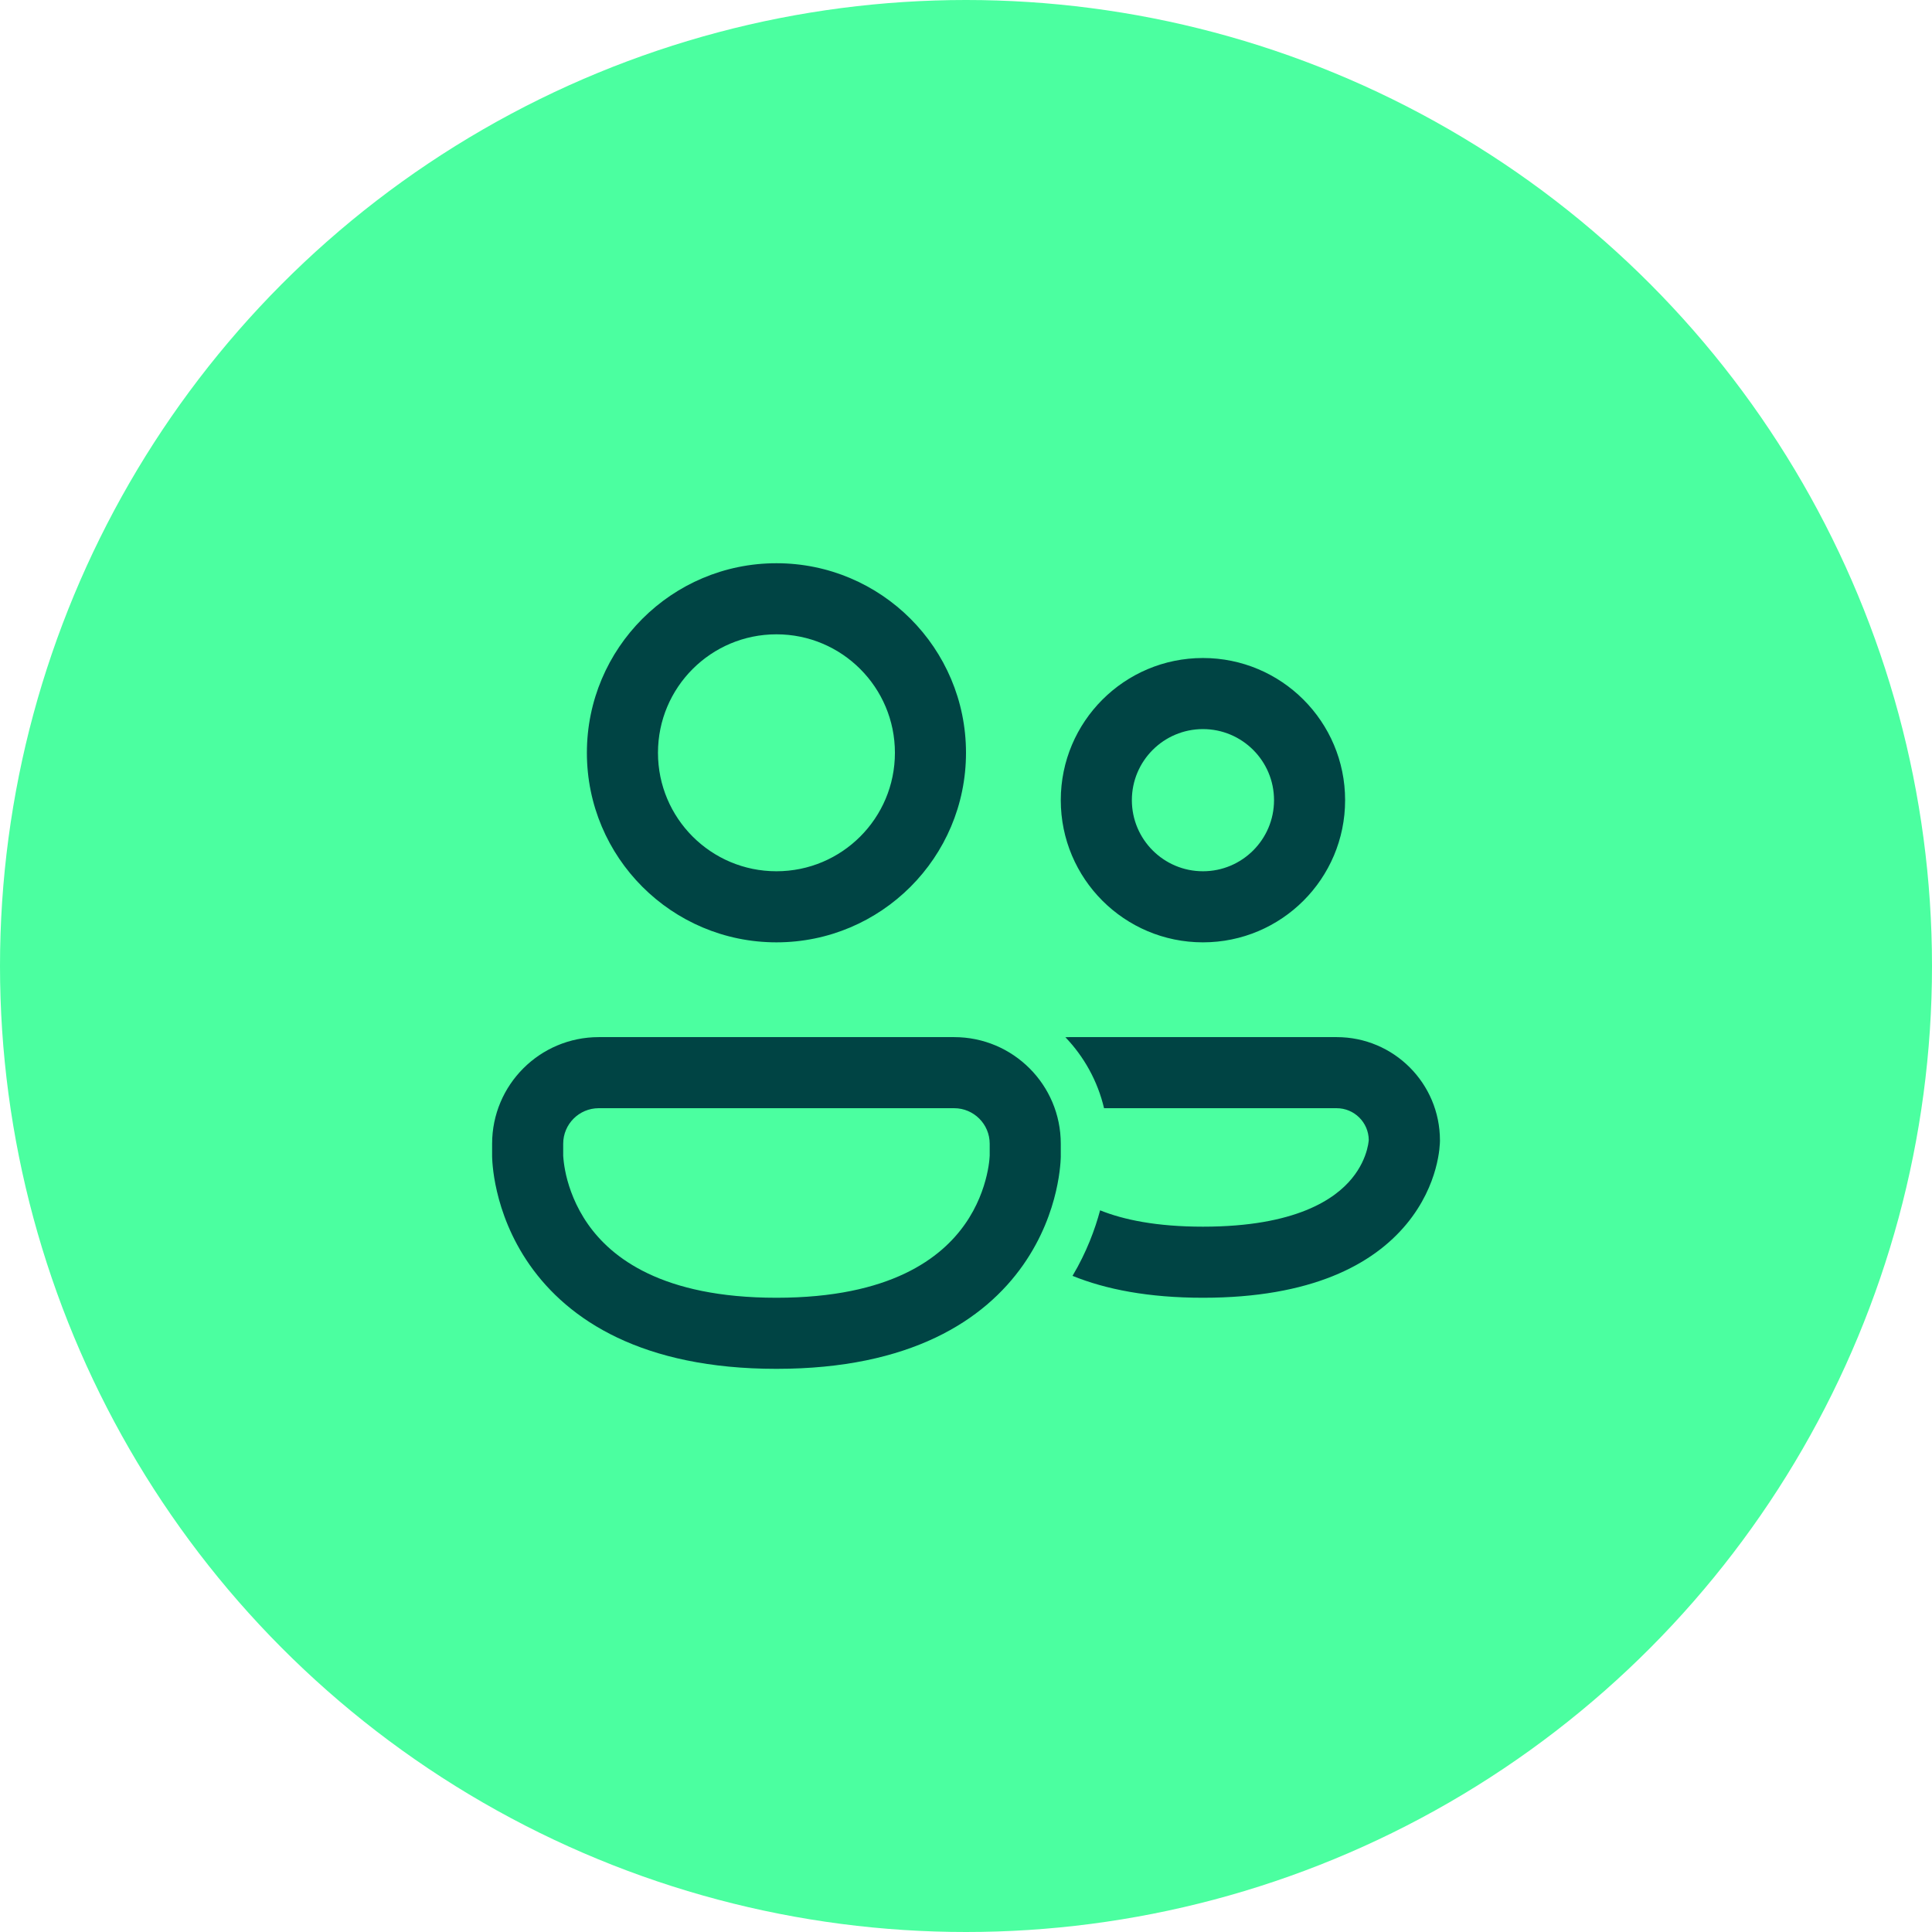
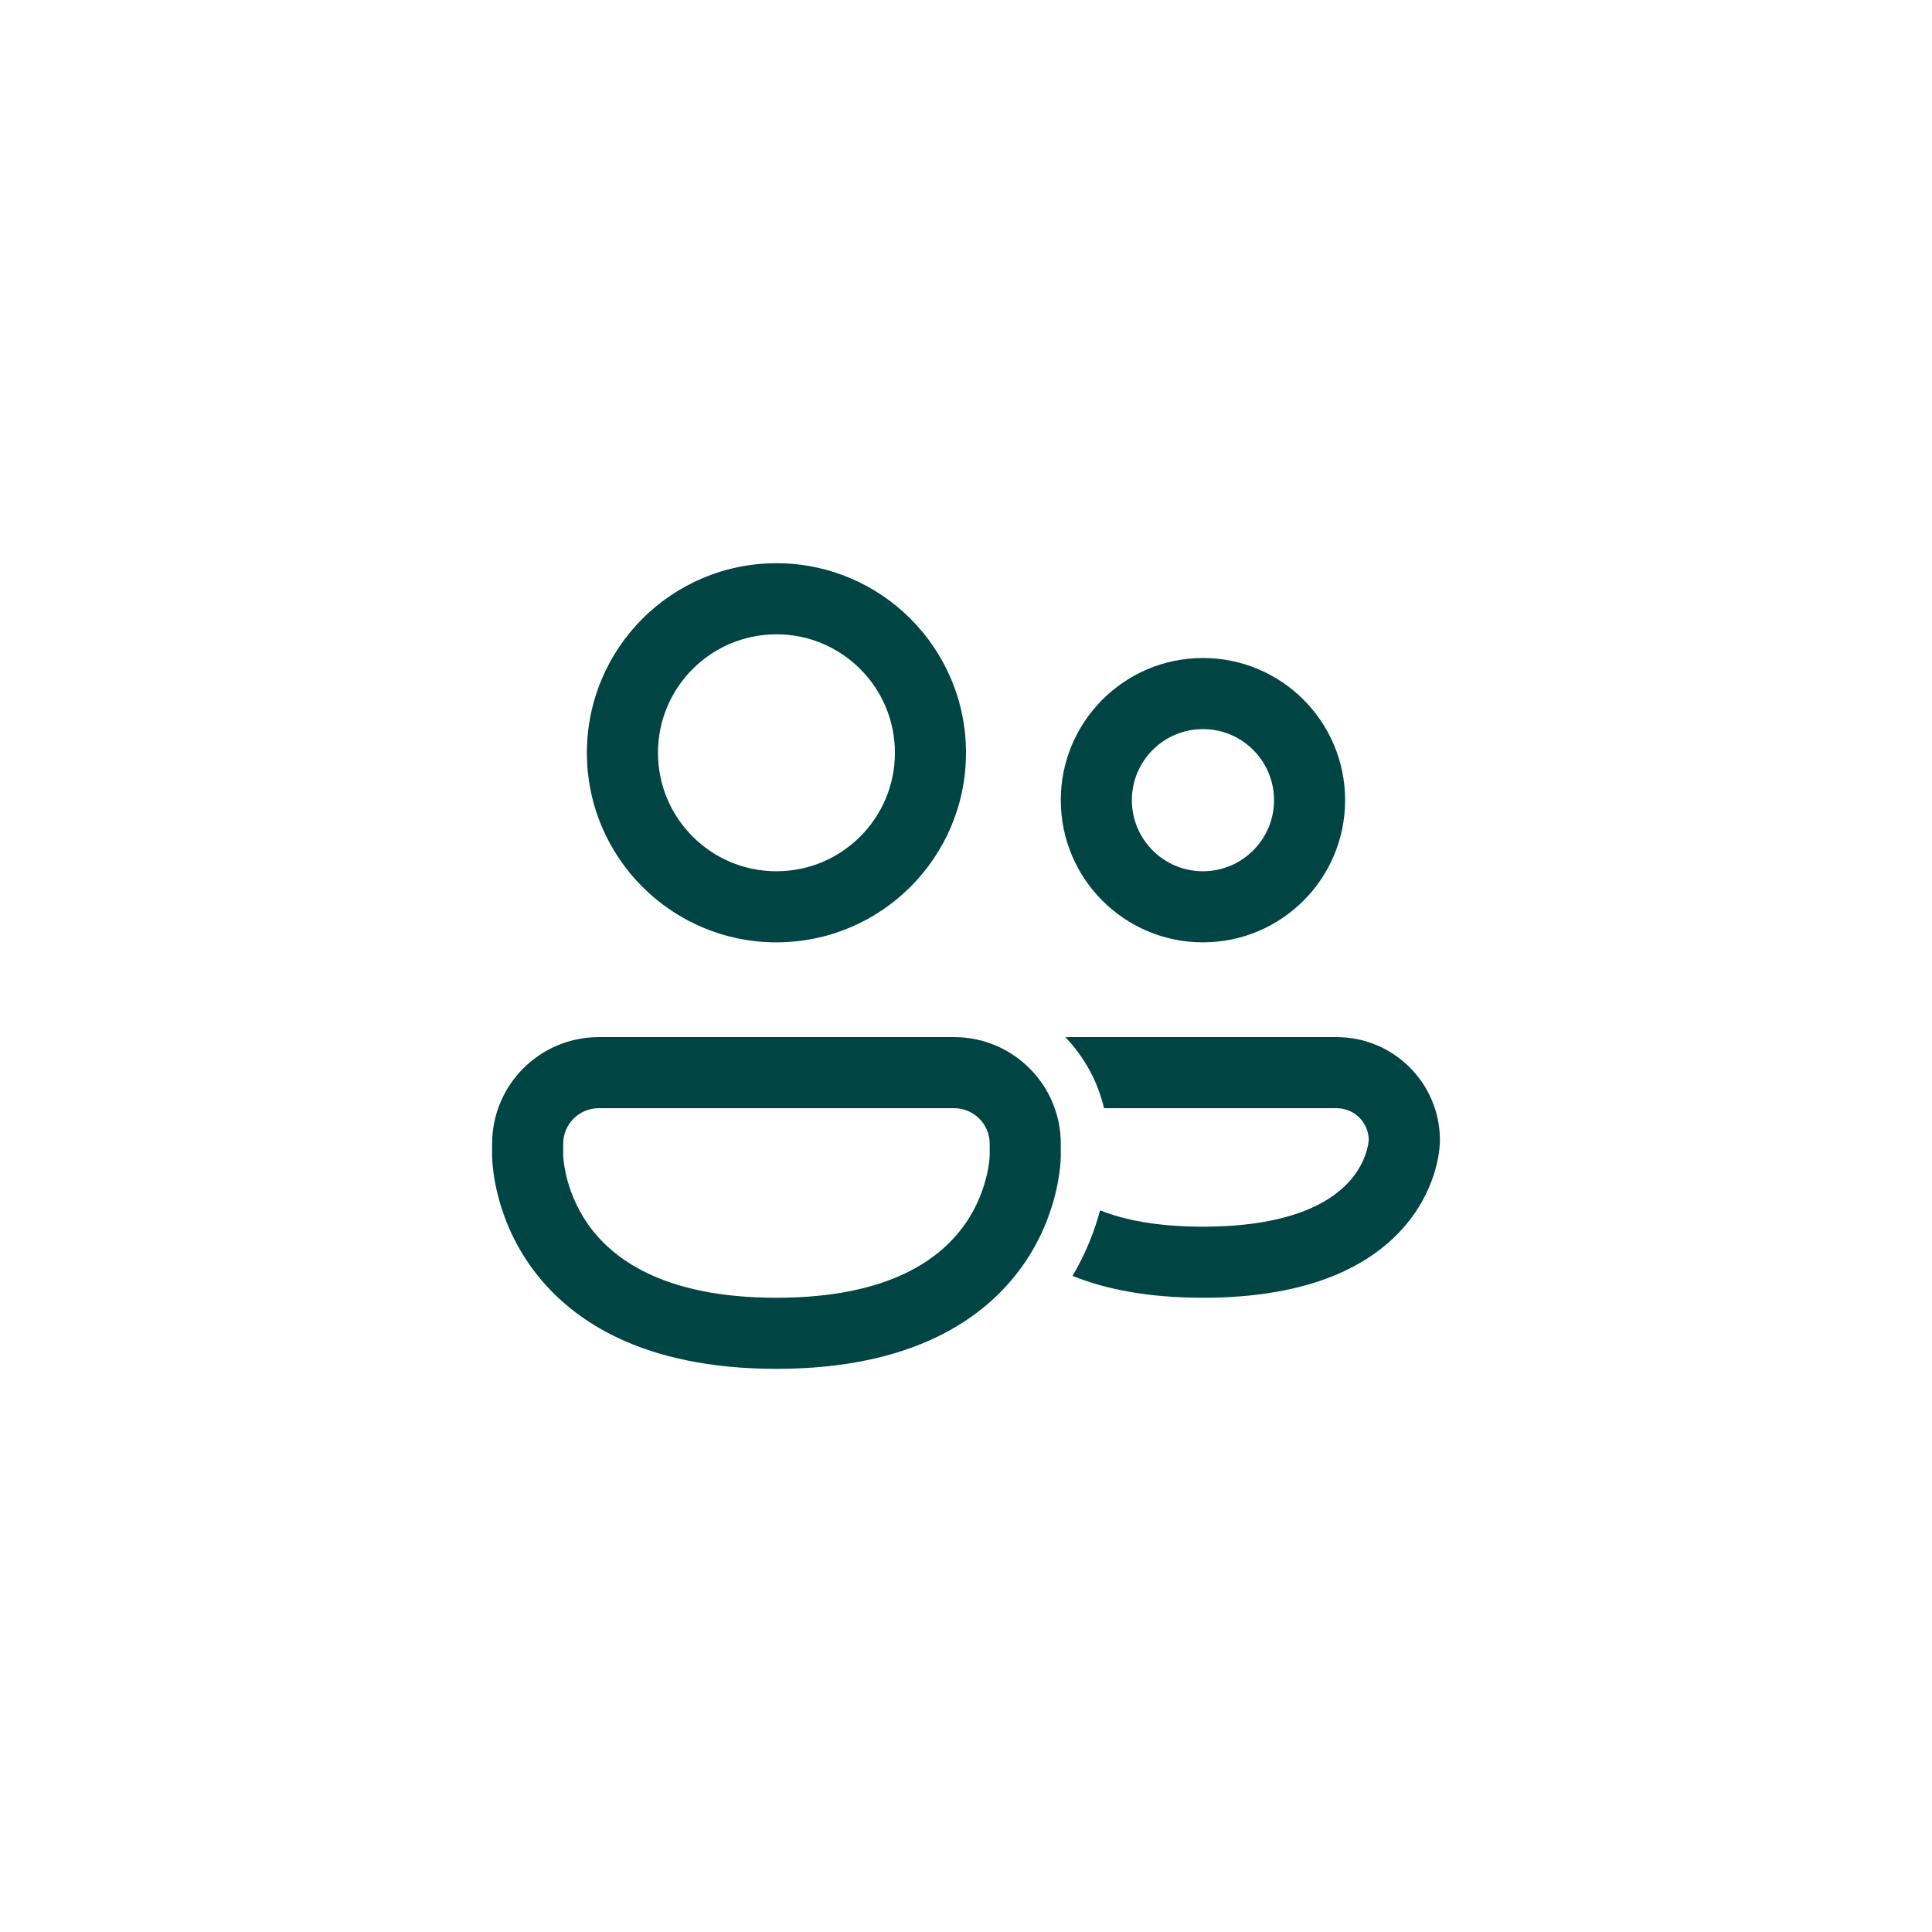
<svg xmlns="http://www.w3.org/2000/svg" xmlns:ns1="http://sodipodi.sourceforge.net/DTD/sodipodi-0.dtd" xmlns:ns2="http://www.inkscape.org/namespaces/inkscape" width="53" height="53" viewBox="0 0 53 53" fill="none" version="1.1" id="svg27" ns1:docname="Kontakte.svg" ns2:version="1.1.2 (b8e25be833, 2022-02-05)">
  <defs id="defs31" />
  <ns1:namedview id="namedview29" pagecolor="#ffffff" bordercolor="#666666" borderopacity="1.0" ns2:pageshadow="2" ns2:pageopacity="0.0" ns2:pagecheckerboard="0" showgrid="false" ns2:zoom="4.5664063" ns2:cx="-50.25834" ns2:cy="20.913601" ns2:window-width="2560" ns2:window-height="1360" ns2:window-x="-9" ns2:window-y="-9" ns2:window-maximized="1" ns2:current-layer="svg27" fit-margin-top="0" fit-margin-left="0" fit-margin-right="0" fit-margin-bottom="0" />
-   <circle cx="26.5" cy="26.5" r="26.5" fill="#4bffa0" id="circle21" style="stroke-width:0.828" />
  <g style="fill:#004444;fill-opacity:1" id="g912" transform="matrix(1.3,0,0,1.3,10.9,10.251)">
    <path d="M 5.5,8 C 5.5,6.619 6.619,5.5 8,5.5 9.381,5.5 10.5,6.619 10.5,8 10.5,9.381 9.381,10.5 8,10.5 6.619,10.5 5.5,9.381 5.5,8 Z M 8,4 C 5.791,4 4,5.791 4,8 c 0,2.209 1.791,4 4,4 2.209,0 4,-1.791 4,-4 C 12,5.791 10.209,4 8,4 Z m 7.5,5 c 0,-0.828 0.672,-1.5 1.5,-1.5 0.828,0 1.5,0.672 1.5,1.5 0,0.828 -0.672,1.5 -1.5,1.5 -0.828,0 -1.5,-0.672 -1.5,-1.5 z M 17,6 c -1.657,0 -3,1.343 -3,3 0,1.657 1.343,3 3,3 1.657,0 3,-1.343 3,-3 0,-1.657 -1.343,-3 -3,-3 z m -2.752,13.038 c 0.702,0.285 1.603,0.462 2.753,0.462 2.282,0 3.586,-0.697 4.297,-1.558 0.345,-0.418 0.521,-0.839 0.61,-1.163 0.044,-0.161 0.068,-0.299 0.08,-0.403 0.006,-0.052 0.009,-0.095 0.011,-0.128 9e-4,-0.017 0.002,-0.031 0.002,-0.043 l 3e-4,-0.016 10e-5,-0.006 V 16.181 16.179 C 22.001,14.975 21.026,14 19.822,14 h -5.643 c -0.028,0 -0.055,5e-4 -0.082,0.002 0.394,0.411 0.681,0.925 0.816,1.498 h 4.908 c 0.372,0 0.673,0.299 0.678,0.669 -3e-4,0.006 -0.001,0.017 -0.003,0.032 -0.004,0.038 -0.014,0.1 -0.036,0.18 -0.044,0.159 -0.134,0.38 -0.32,0.605 C 19.79,17.412 18.969,18 17.001,18 c -0.98,0 -1.676,-0.146 -2.171,-0.345 -0.107,0.4 -0.285,0.883 -0.582,1.383 z M 4.25,14 C 3.007,14 2,15.007 2,16.25 v 0.251 0.001 l 1e-5,0.003 6e-5,0.006 2.8e-4,0.017 c 2.9e-4,0.013 8.2e-4,0.029 0.002,0.049 0.002,0.04 0.005,0.093 0.012,0.159 0.013,0.13 0.038,0.309 0.088,0.521 0.098,0.421 0.295,0.984 0.69,1.549 C 3.611,19.975 5.172,21 8,21 c 2.828,0 4.389,-1.025 5.208,-2.195 0.395,-0.565 0.592,-1.127 0.69,-1.549 0.049,-0.211 0.075,-0.39 0.088,-0.521 0.007,-0.065 0.01,-0.119 0.012,-0.159 9e-4,-0.02 0.002,-0.036 0.002,-0.049 l 3e-4,-0.017 L 14,16.505 V 16.502 16.25 C 14,15.007 12.993,14 11.75,14 Z M 3.5,16.507 3.5,16.495 V 16.25 c 0,-0.414 0.336,-0.75 0.75,-0.75 h 7.5 c 0.414,0 0.75,0.336 0.75,0.75 v 0.245 l -5e-4,0.013 c -7e-4,0.015 -0.002,0.042 -0.006,0.079 -0.007,0.075 -0.023,0.189 -0.056,0.329 -0.066,0.282 -0.197,0.657 -0.458,1.029 C 11.486,18.65 10.422,19.5 8,19.5 5.578,19.5 4.514,18.65 4.021,17.945 3.76,17.572 3.628,17.197 3.562,16.916 3.53,16.775 3.514,16.661 3.507,16.587 3.503,16.549 3.501,16.522 3.5,16.507 Z" fill="#212121" id="path903" style="fill:#004444;fill-opacity:1" />
  </g>
</svg>